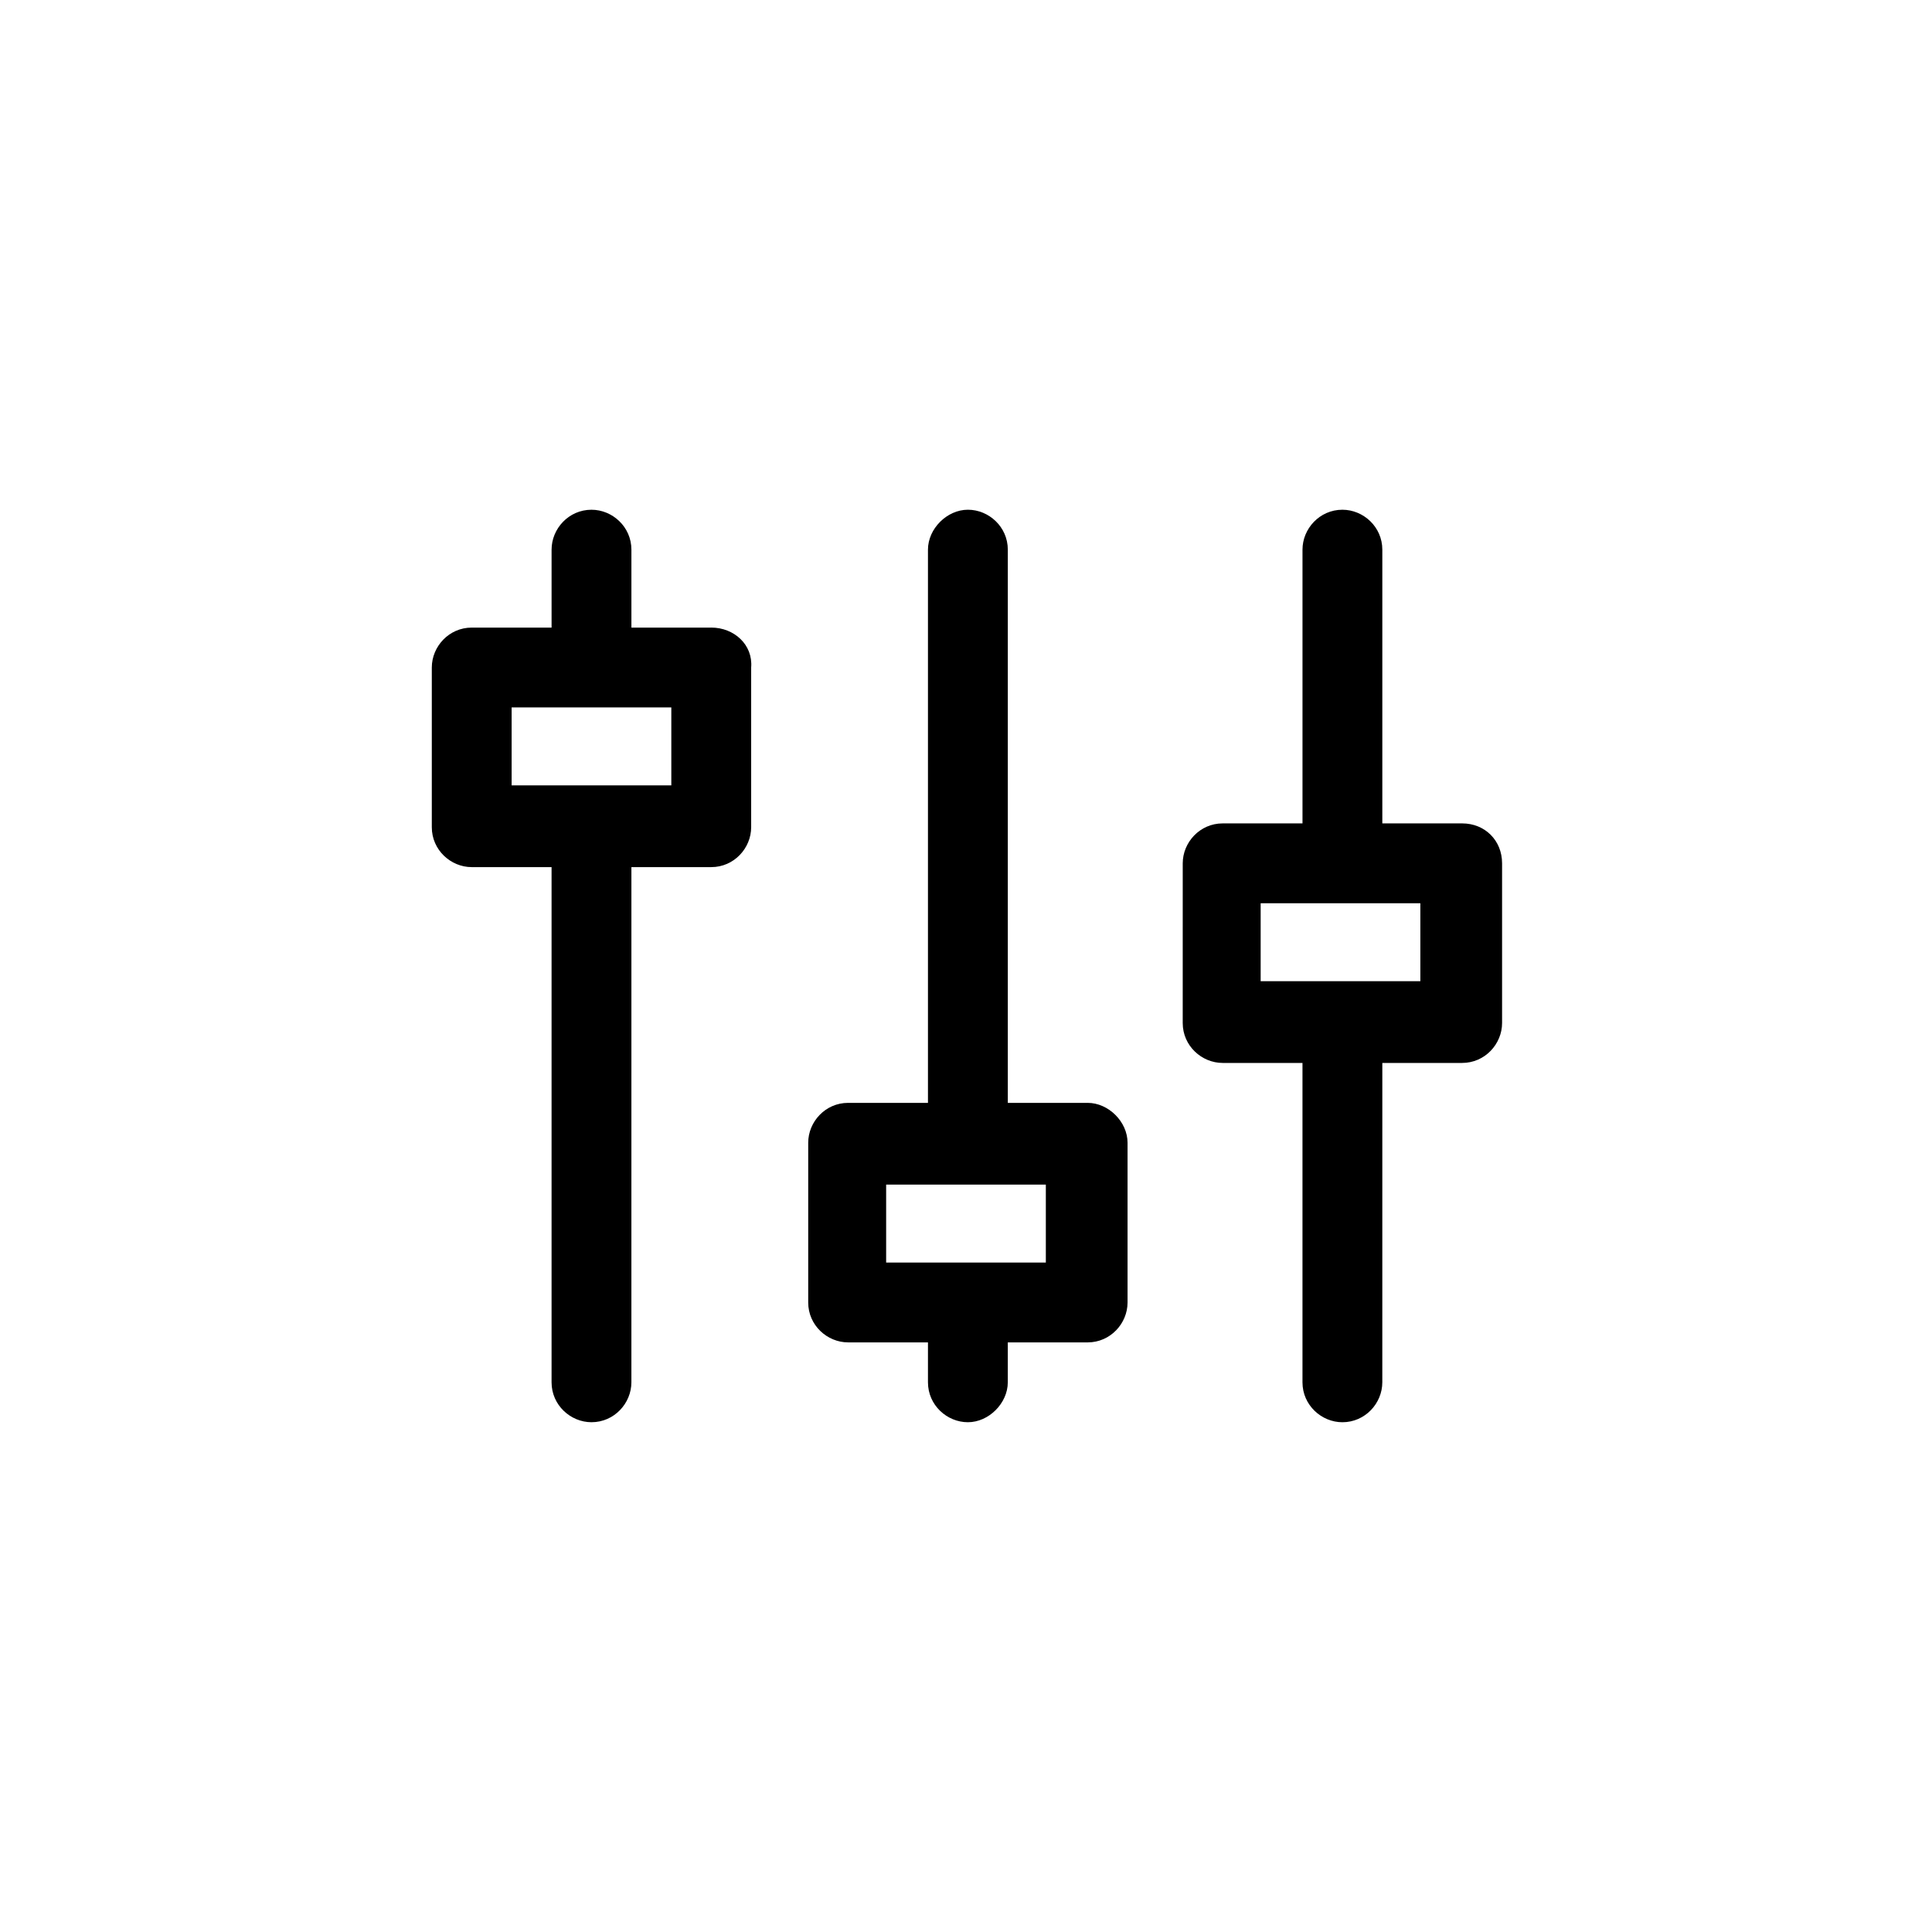
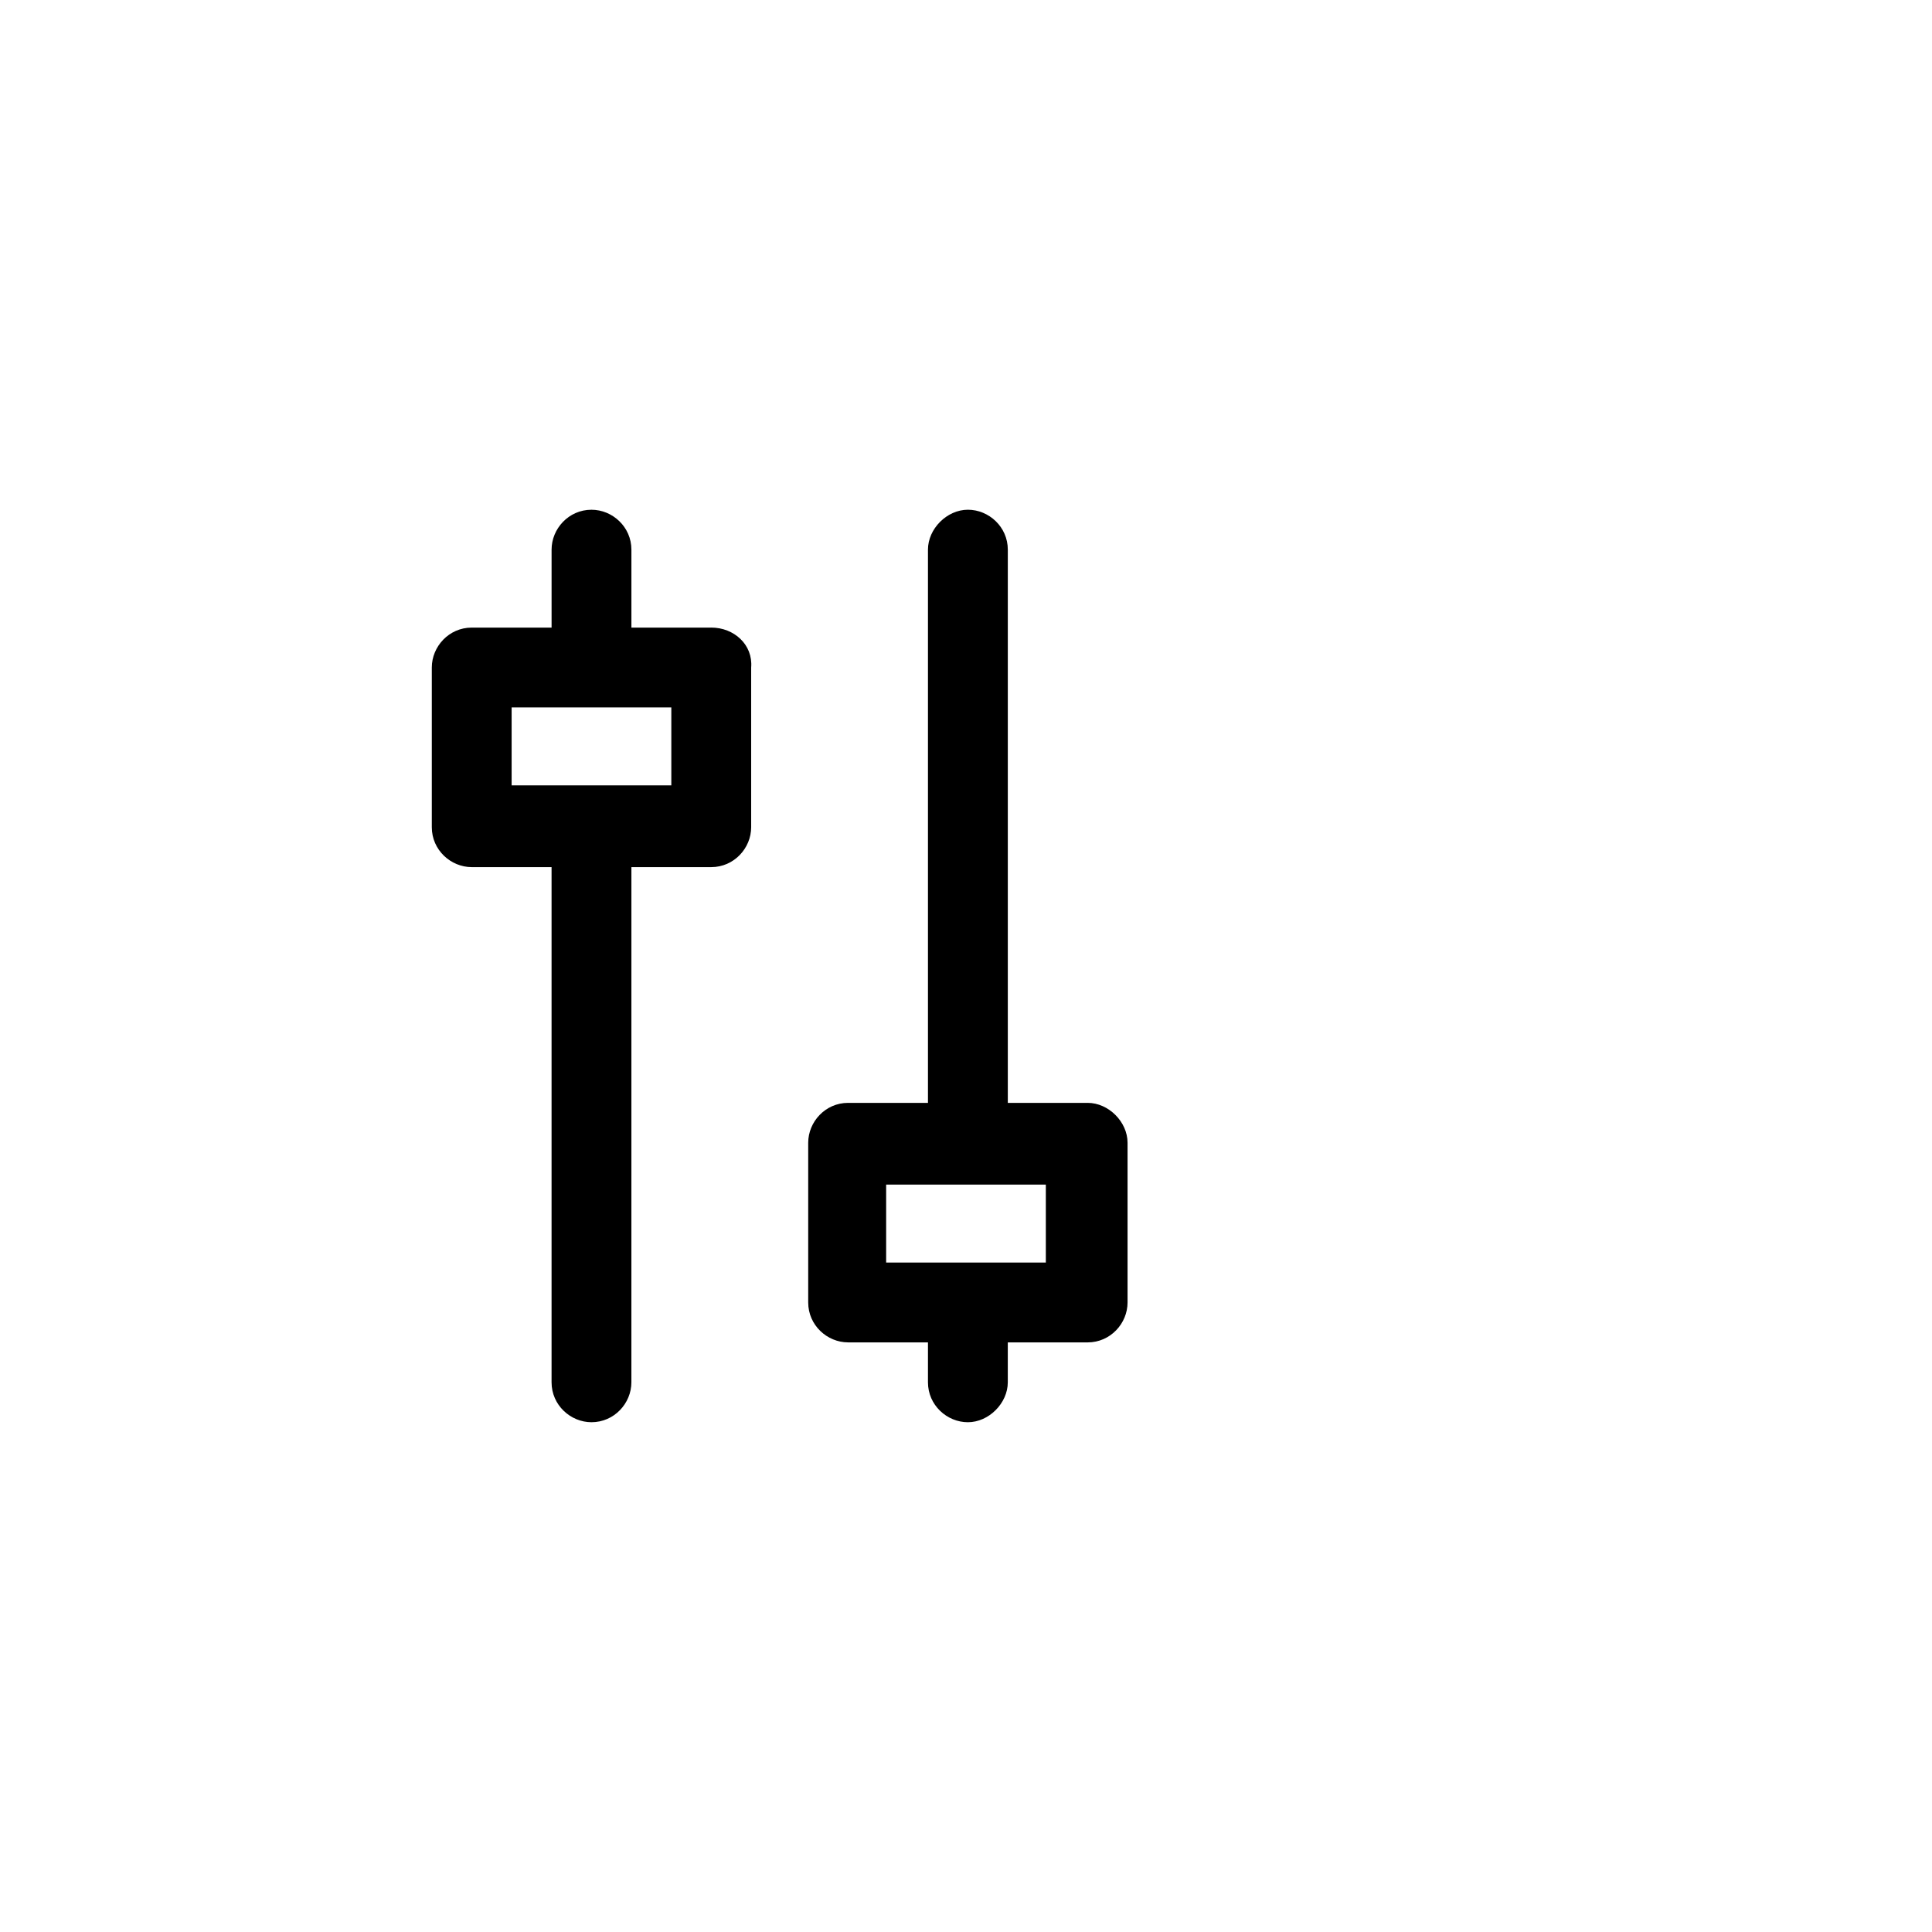
<svg xmlns="http://www.w3.org/2000/svg" fill="#000000" width="800px" height="800px" version="1.1" viewBox="144 144 512 512">
  <g>
    <path d="m332.49 310.32h-21.16v-20.656c0-6.047-5.039-10.578-10.578-10.578-6.047 0-10.578 5.039-10.578 10.578v20.656h-21.164c-6.047 0-10.578 5.039-10.578 10.578v42.32c0 6.047 5.039 10.578 10.578 10.578h21.16v136.53c0 6.047 5.039 10.578 10.578 10.578 6.047 0 10.578-5.039 10.578-10.578l0.004-136.53h21.16c6.047 0 10.578-5.039 10.578-10.578v-42.32c0.504-6.047-4.531-10.582-10.578-10.582zm-10.582 41.816h-42.32v-20.656h42.32z" />
    <path d="m432.24 436.27h-21.16v-146.61c0-6.047-5.039-10.578-10.578-10.578-5.543 0-10.582 5.035-10.582 10.578v146.61h-21.16c-6.047 0-10.578 5.039-10.578 10.578v42.32c0 6.047 5.039 10.578 10.578 10.578l21.16 0.004v10.578c0 6.047 5.039 10.578 10.578 10.578 5.543 0 10.578-5.039 10.578-10.578v-10.578h21.16c6.047 0 10.578-5.039 10.578-10.578v-42.32c0.008-5.543-5.031-10.582-10.574-10.582zm-11.082 42.32h-42.32v-20.656h42.32v20.656z" />
-     <path d="m531.49 362.21h-21.16v-72.547c0-6.047-5.039-10.578-10.578-10.578-6.047 0-10.578 5.039-10.578 10.578v72.547h-21.16c-6.047 0-10.578 5.039-10.578 10.578l-0.004 42.324c0 6.047 5.039 10.578 10.578 10.578h21.16v84.641c0 6.047 5.039 10.578 10.578 10.578 6.047 0 10.578-5.039 10.578-10.578l0.004-84.641h21.16c6.047 0 10.578-5.039 10.578-10.578v-42.32c0.004-6.047-4.531-10.582-10.578-10.582zm-11.082 41.816h-42.32v-20.656h42.32z" />
  </g>
</svg>